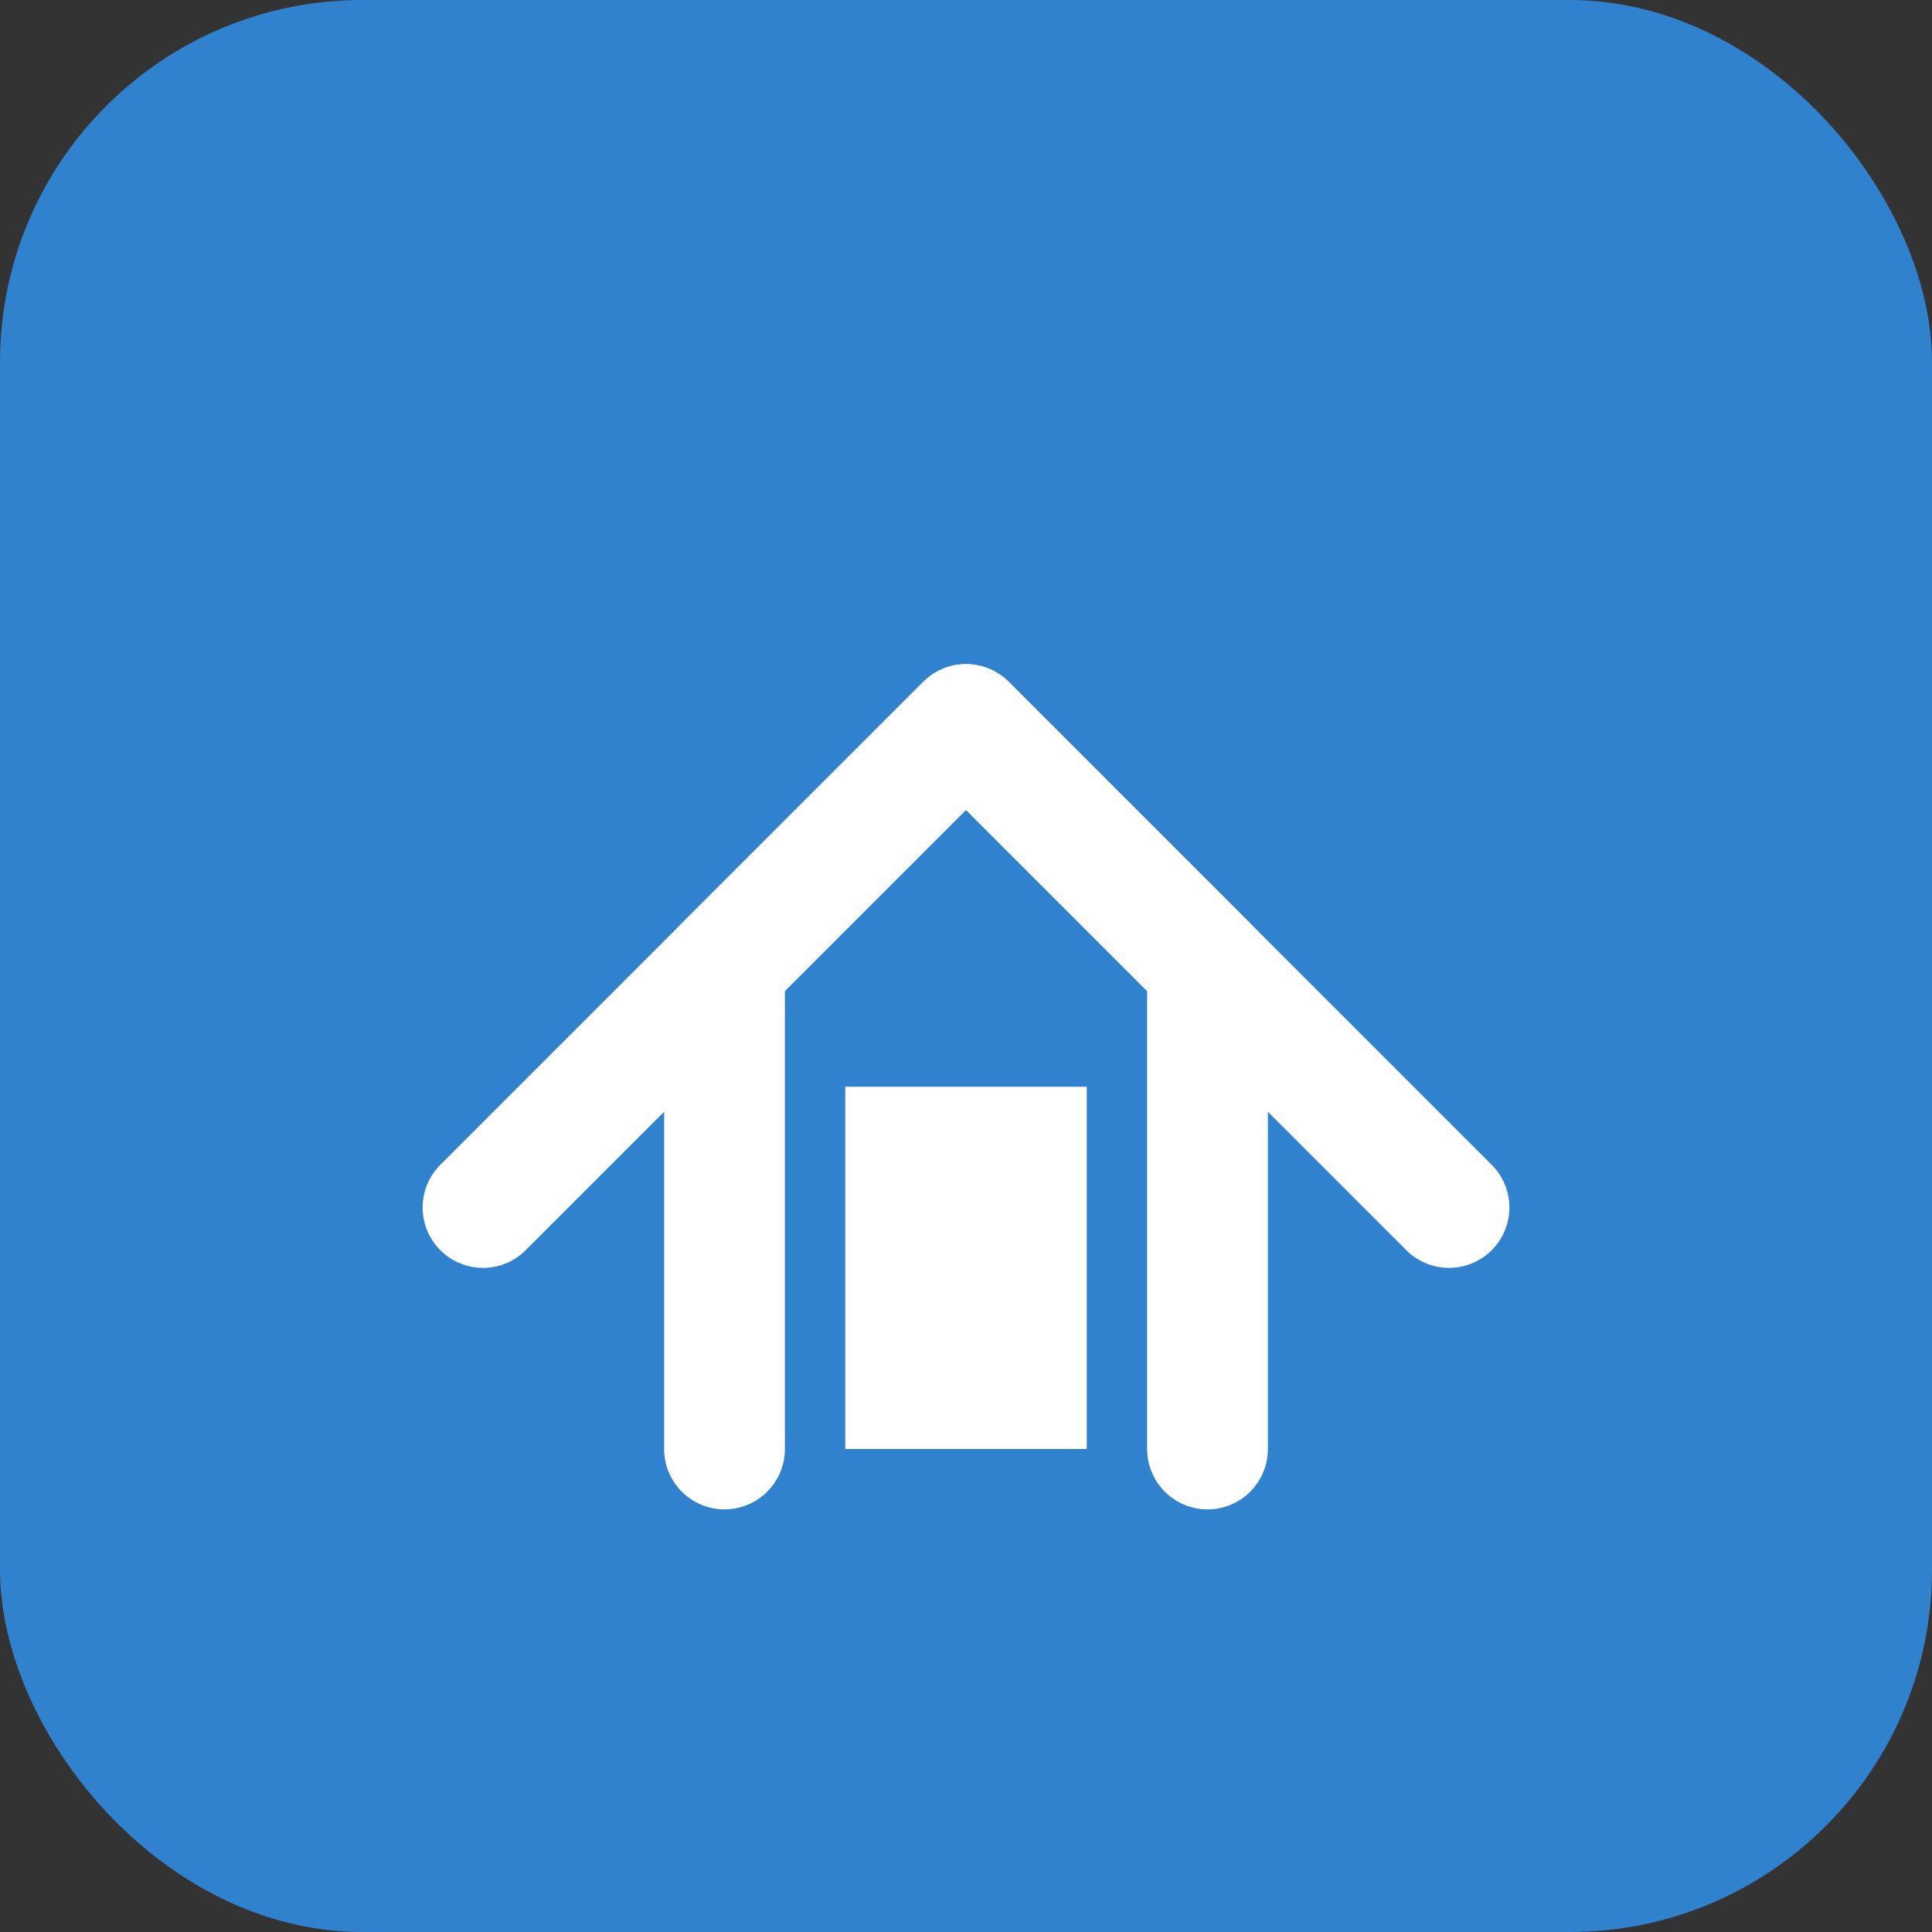
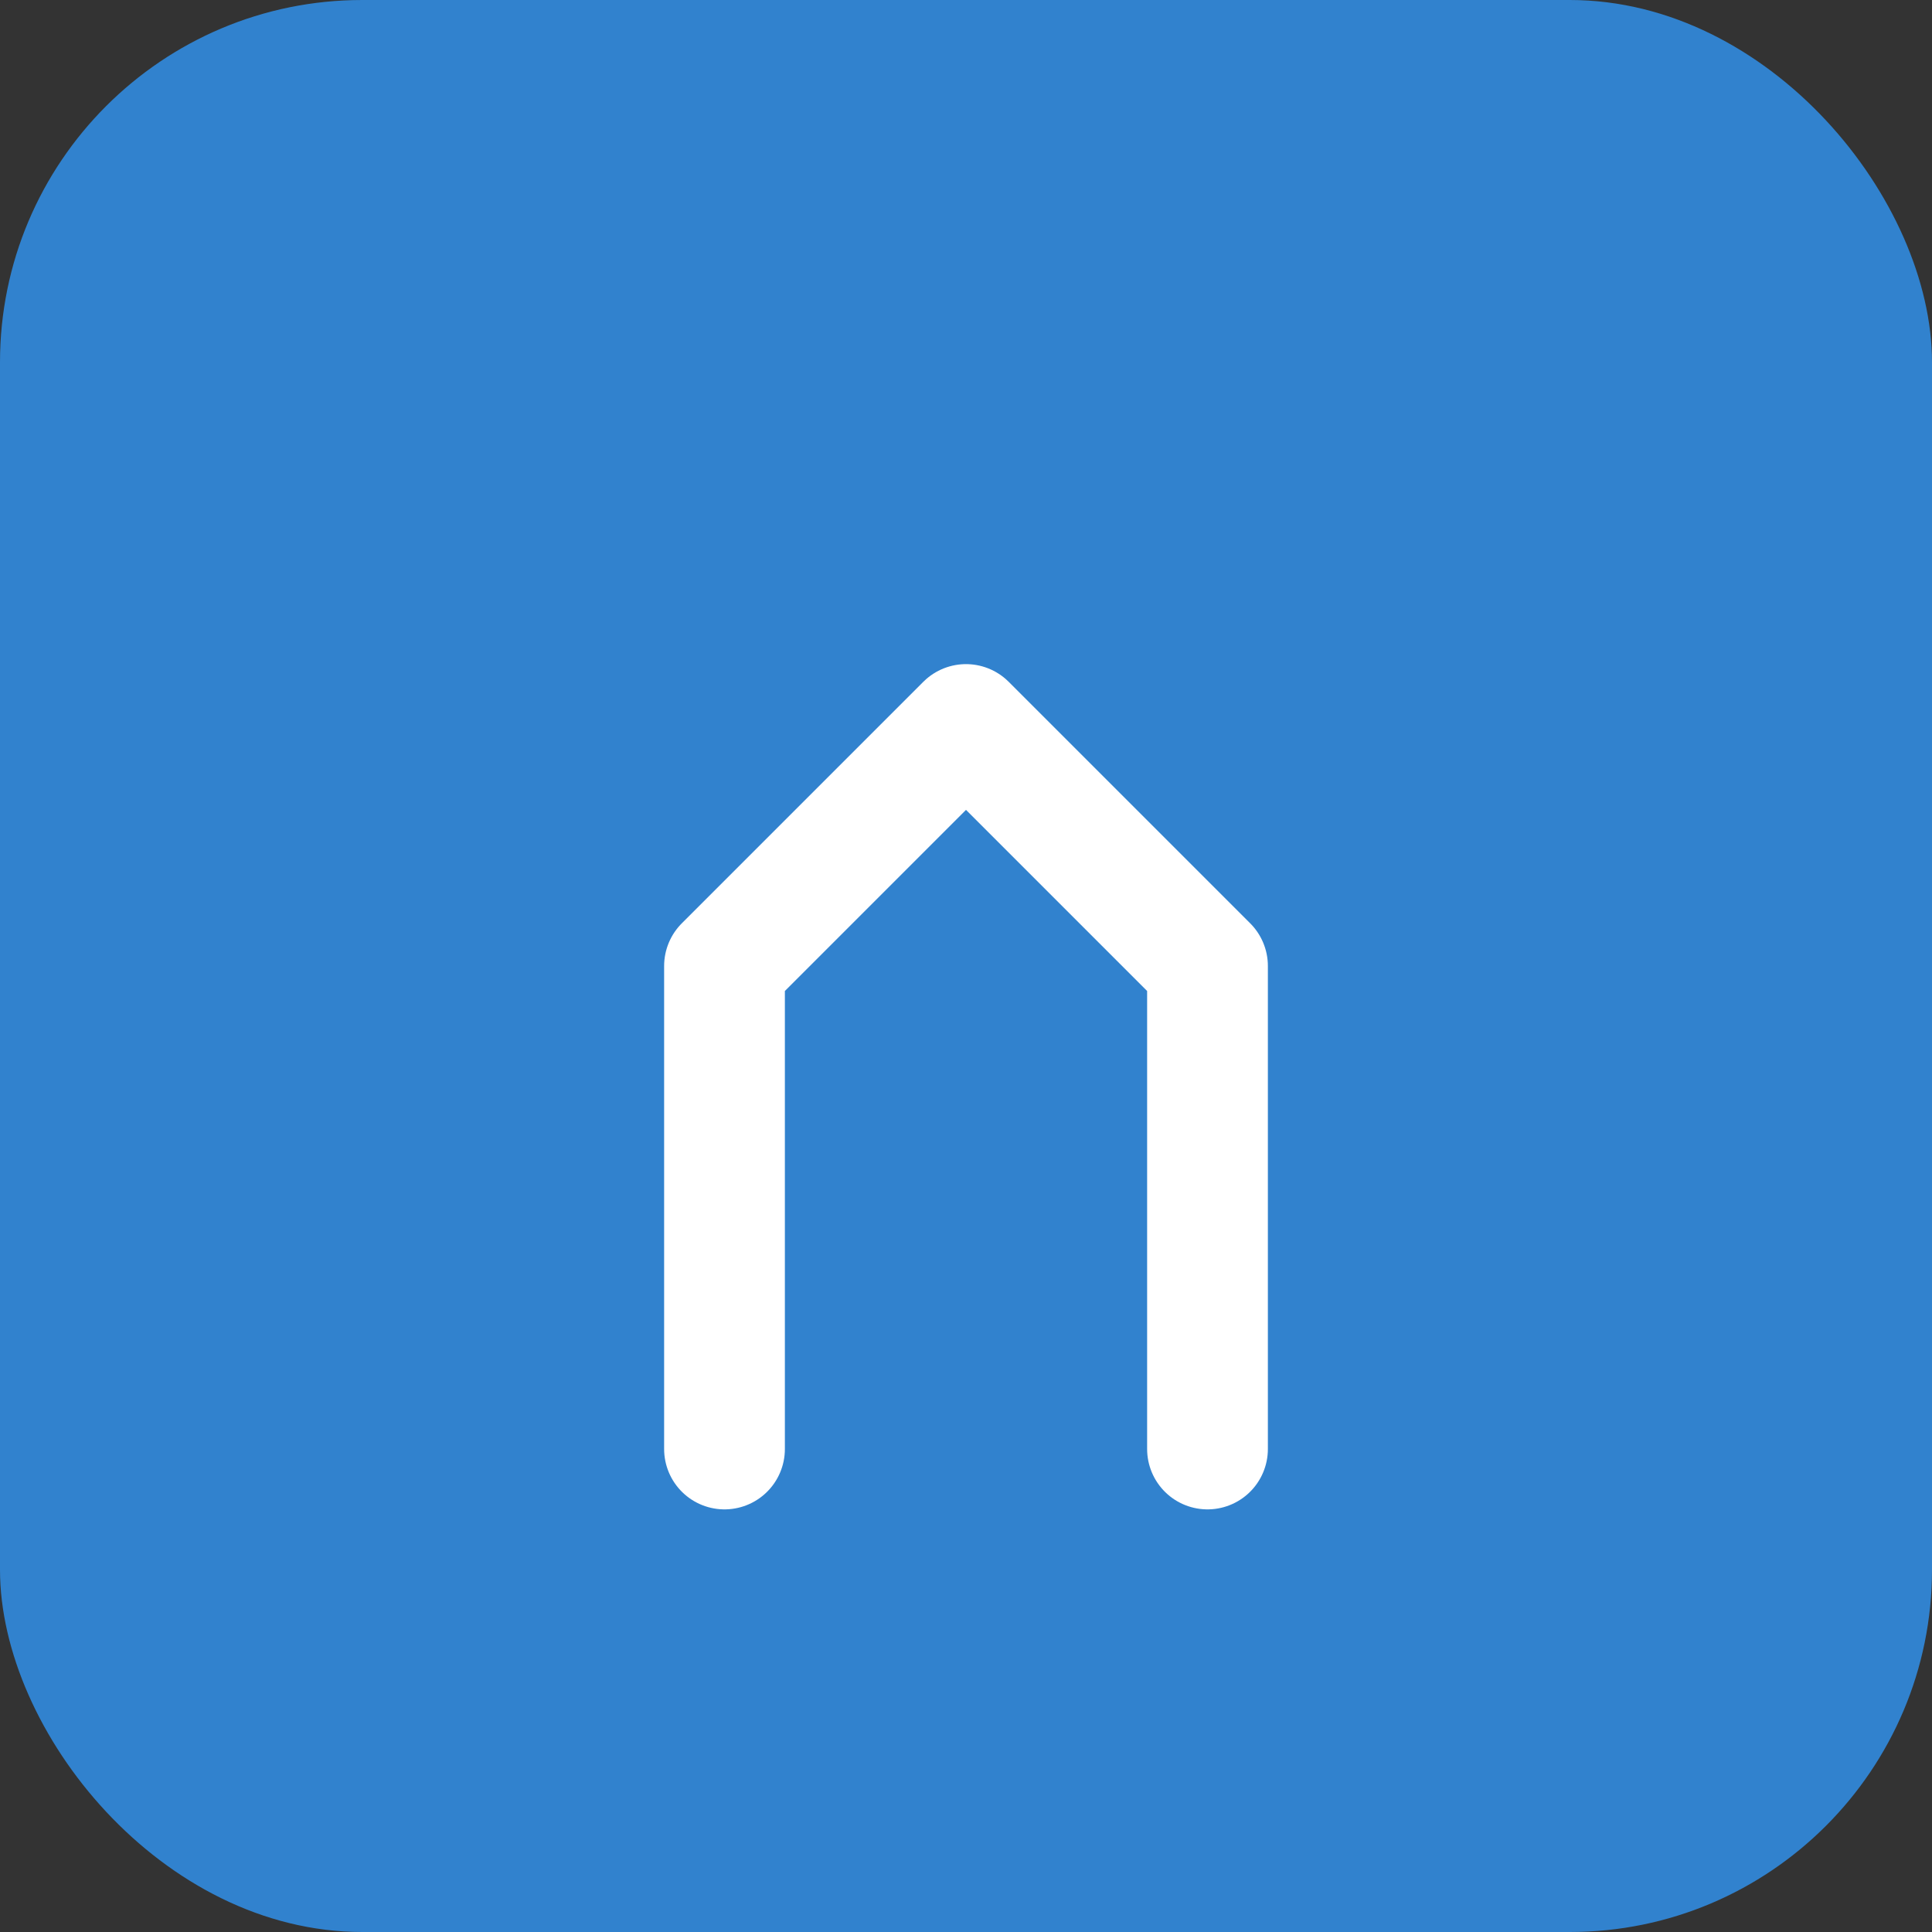
<svg xmlns="http://www.w3.org/2000/svg" width="32" height="32" viewBox="0 0 32 32" fill="none">
  <rect x="0" y="0" width="32" height="32" fill="#333333" stroke="none" />
  <rect width="32" height="32" rx="6" fill="#3182CE" />
-   <path d="M8 20L16 12L24 20" stroke="white" stroke-width="2" stroke-linecap="round" stroke-linejoin="round" />
  <path d="M12 24V16L16 12L20 16V24" stroke="white" stroke-width="2" stroke-linecap="round" stroke-linejoin="round" />
-   <rect x="14" y="18" width="4" height="6" fill="white" />
</svg>